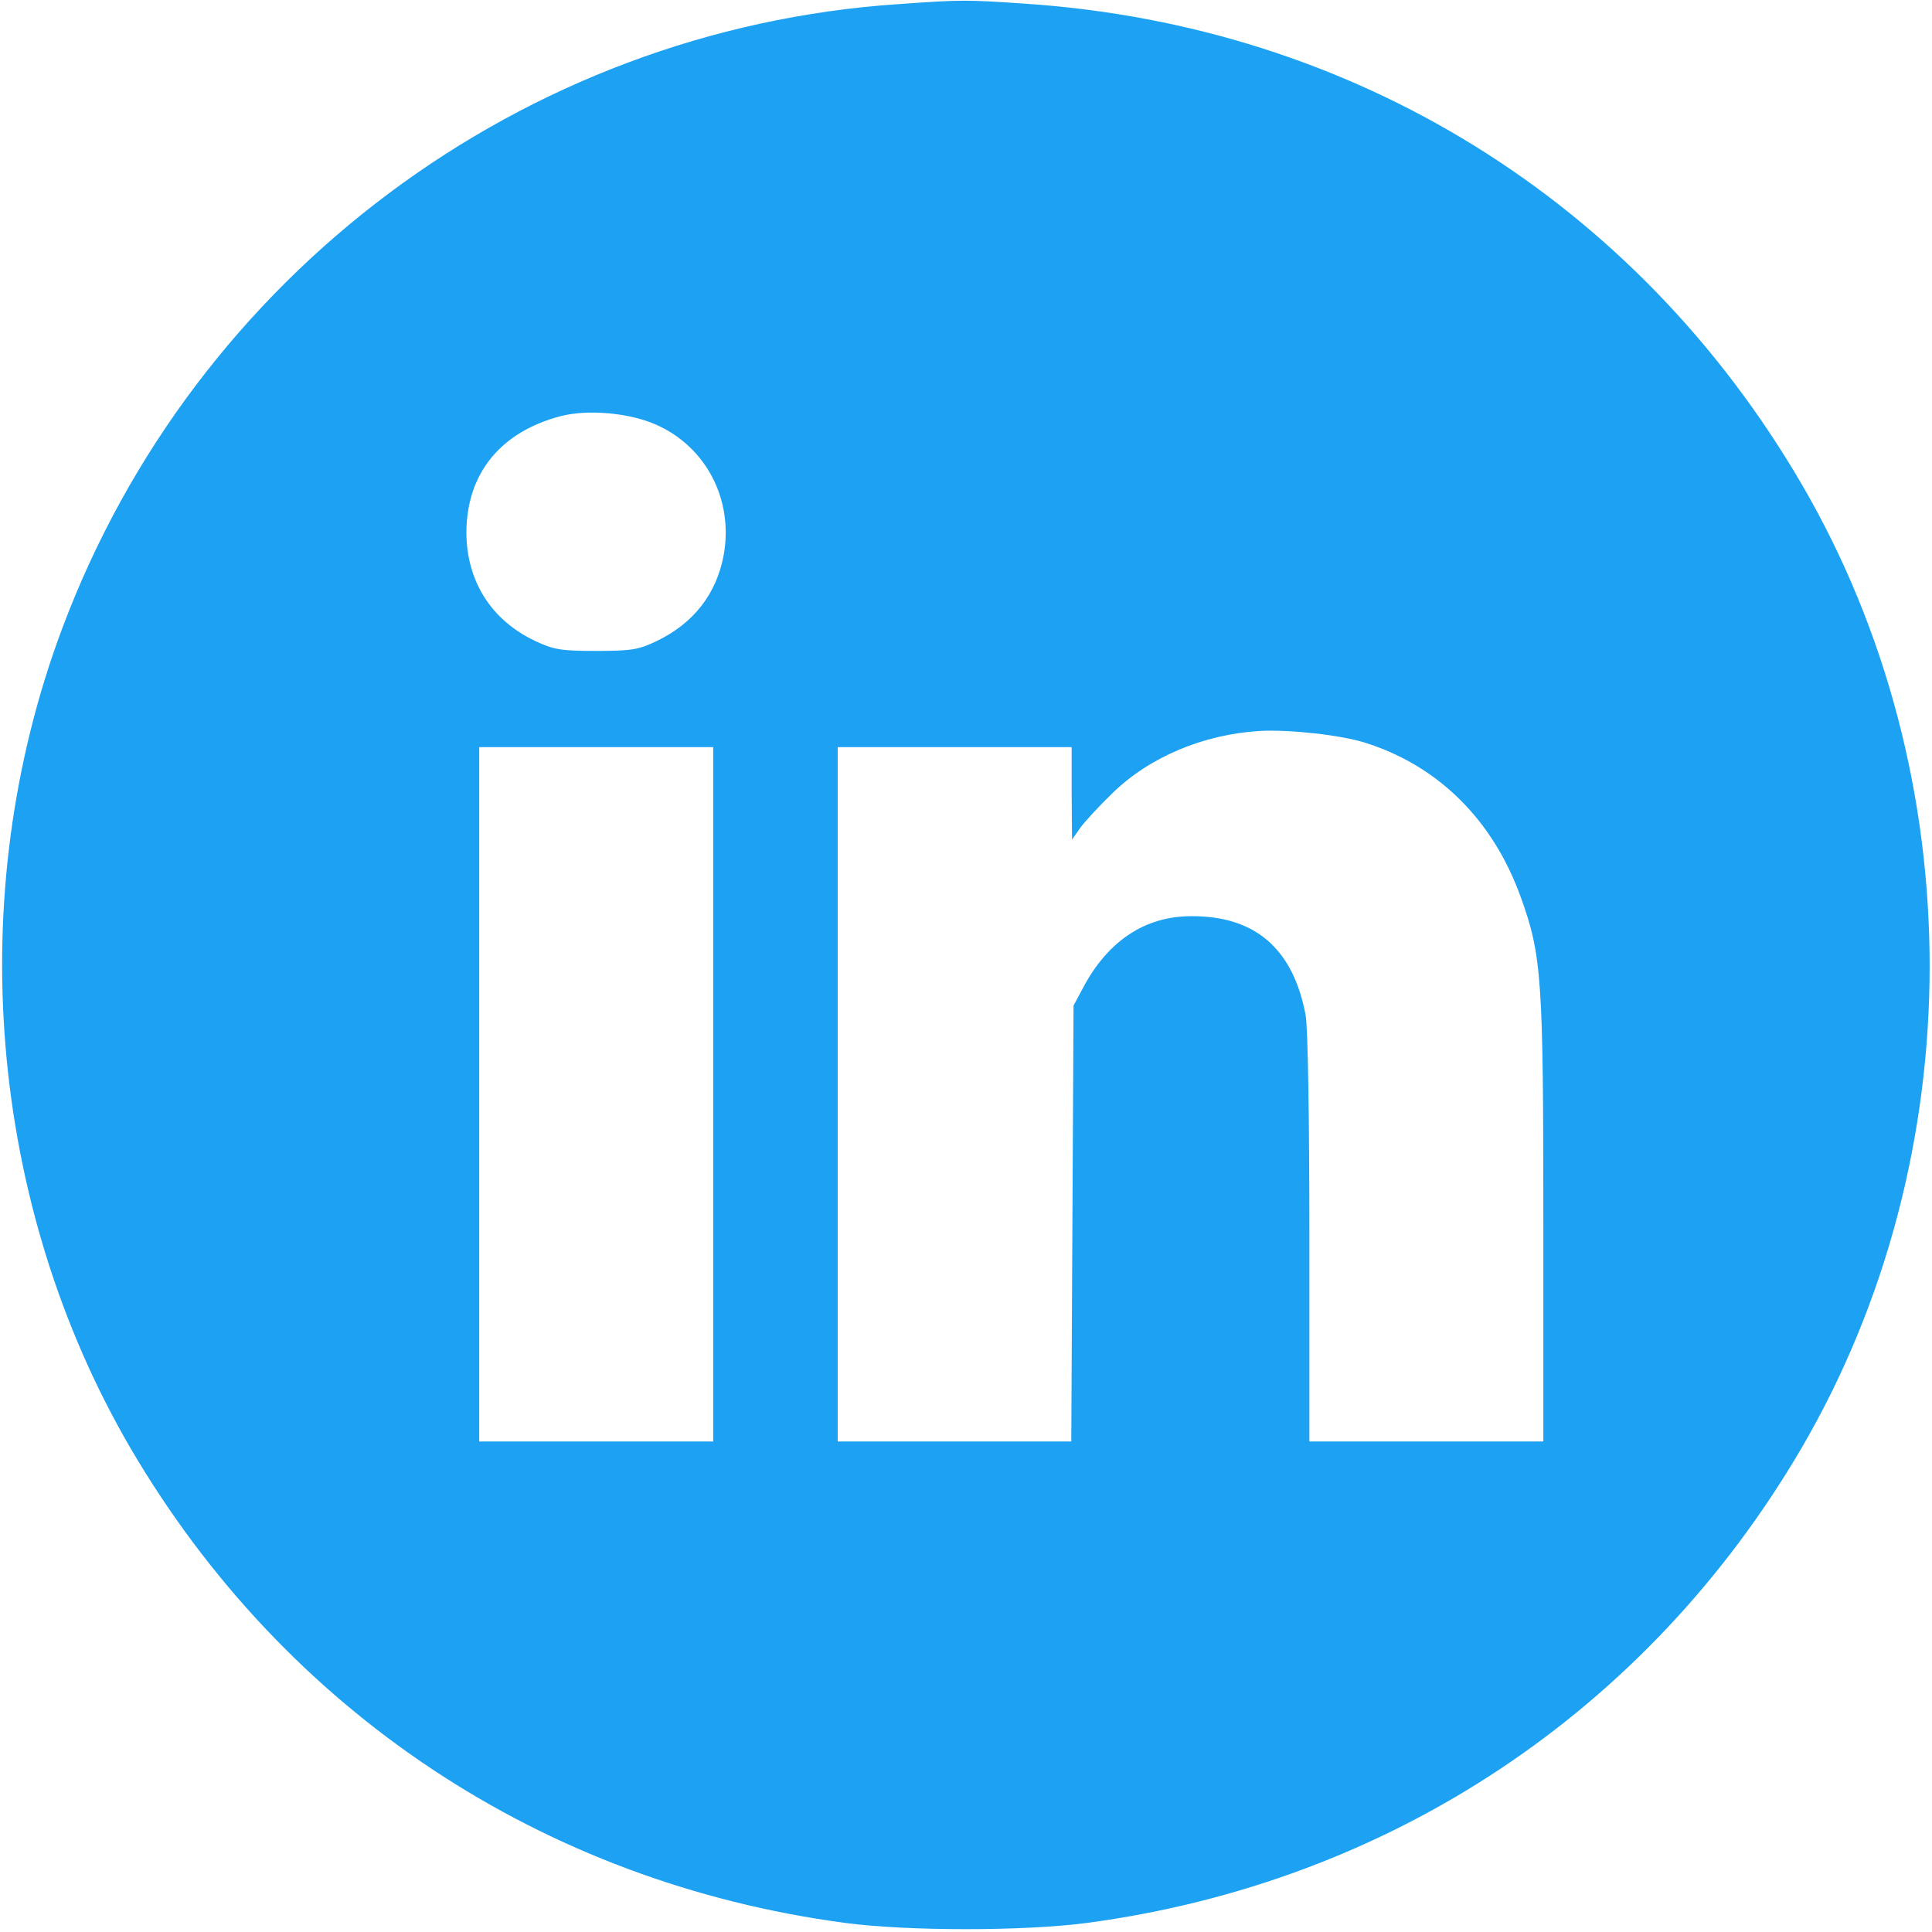
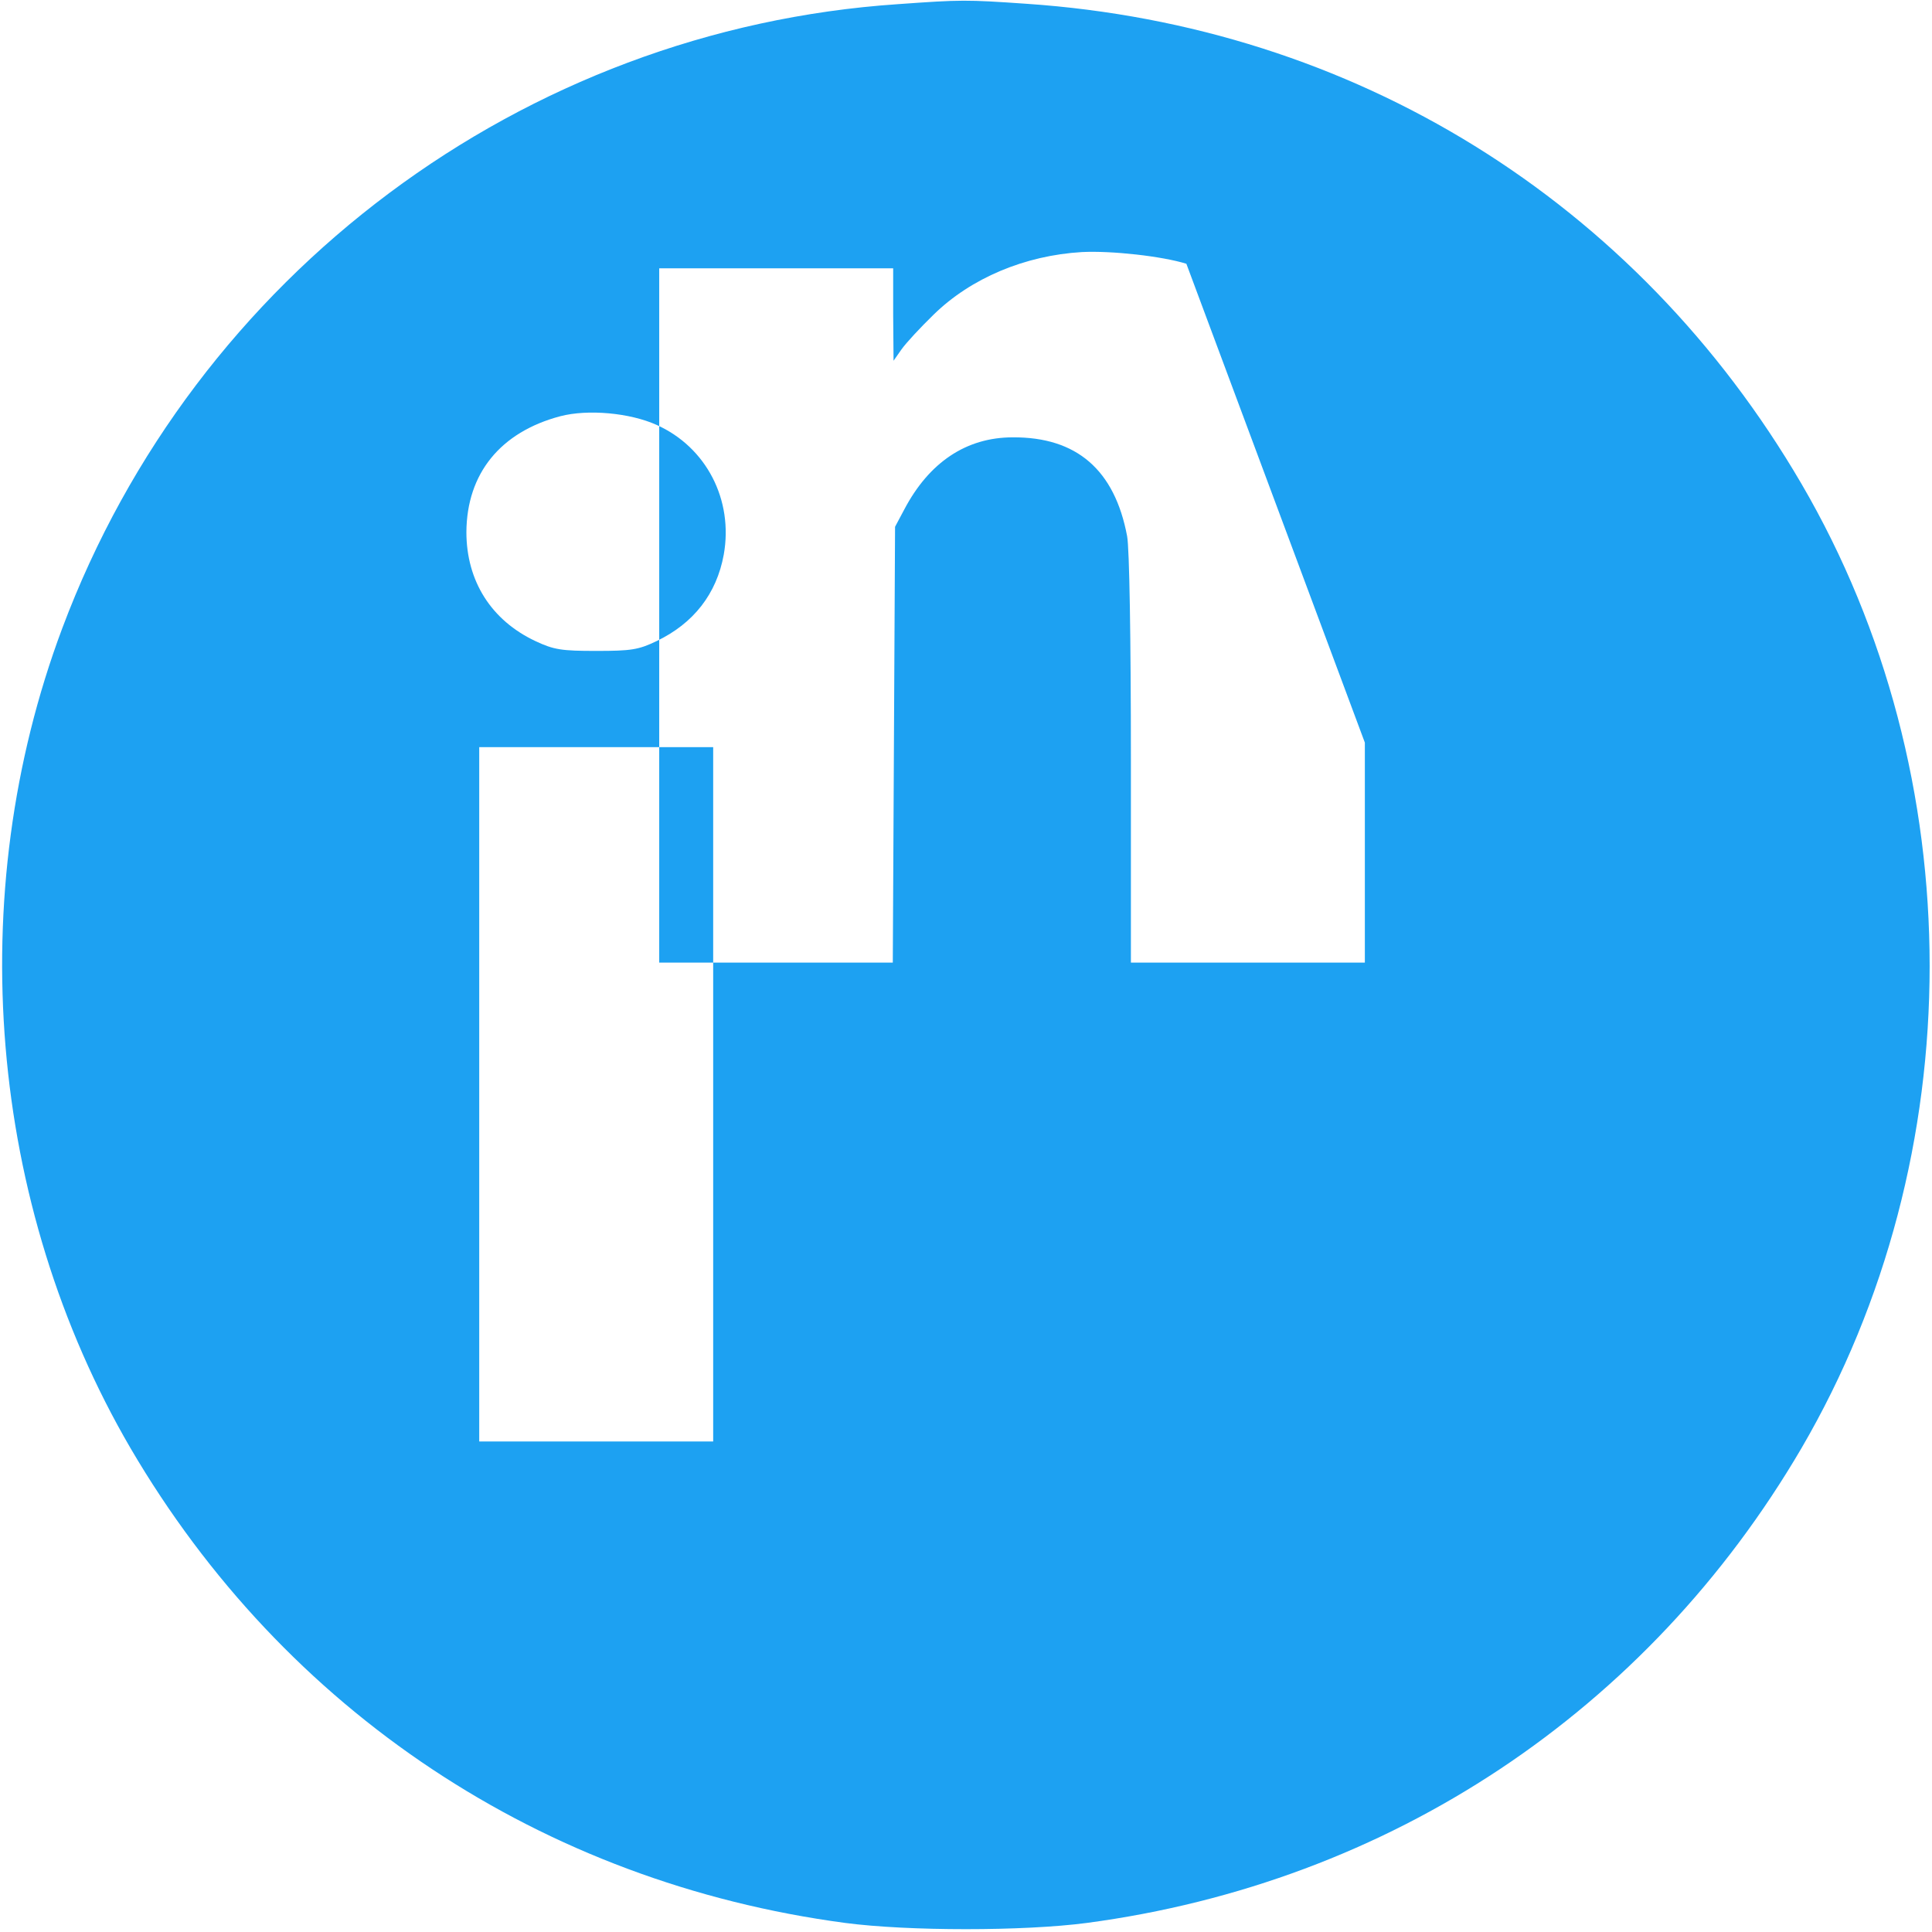
<svg xmlns="http://www.w3.org/2000/svg" version="1.0" width="512pt" height="512pt" viewBox="0 0 512 512" preserveAspectRatio="xMidYMid meet">
  <g transform="translate(0,512) scale(0.1,-0.1)" fill="#1DA1F2" stroke="none">
-     <path d="M2380 5109 c-994 -67 -1864 -717 -2215 -1654 -265 -707 -196 -1527 181 -2173 408 -697 1091 -1151 1894 -1258 167 -22 473 -22 640 0 803 107 1486 561 1894 1258 453 776 453 1780 0 2556 -438 750 -1186 1213 -2054 1272 -159 11 -173 11 -340 -1z m-640 -1115 c132 -59 204 -199 178 -344 -19 -104 -80 -182 -178 -229 -48 -23 -67 -26 -160 -26 -92 0 -112 3 -161 26 -117 55 -183 159 -183 289 1 155 90 265 249 307 73 19 184 9 255 -23z m1877 -842 c194 -61 339 -204 413 -409 56 -155 60 -216 60 -860 l0 -583 -310 0 -310 0 0 539 c0 320 -4 560 -10 591 -33 176 -134 263 -303 262 -123 0 -222 -66 -288 -192 l-24 -45 -3 -577 -3 -578 -309 0 -310 0 0 920 0 920 310 0 310 0 0 -122 1 -123 21 30 c12 17 50 58 85 92 99 97 242 157 393 166 79 4 213 -11 277 -31z m-1727 -932 l0 -920 -310 0 -310 0 0 920 0 920 310 0 310 0 0 -920z" />
+     <path d="M2380 5109 c-994 -67 -1864 -717 -2215 -1654 -265 -707 -196 -1527 181 -2173 408 -697 1091 -1151 1894 -1258 167 -22 473 -22 640 0 803 107 1486 561 1894 1258 453 776 453 1780 0 2556 -438 750 -1186 1213 -2054 1272 -159 11 -173 11 -340 -1z m-640 -1115 c132 -59 204 -199 178 -344 -19 -104 -80 -182 -178 -229 -48 -23 -67 -26 -160 -26 -92 0 -112 3 -161 26 -117 55 -183 159 -183 289 1 155 90 265 249 307 73 19 184 9 255 -23z m1877 -842 l0 -583 -310 0 -310 0 0 539 c0 320 -4 560 -10 591 -33 176 -134 263 -303 262 -123 0 -222 -66 -288 -192 l-24 -45 -3 -577 -3 -578 -309 0 -310 0 0 920 0 920 310 0 310 0 0 -122 1 -123 21 30 c12 17 50 58 85 92 99 97 242 157 393 166 79 4 213 -11 277 -31z m-1727 -932 l0 -920 -310 0 -310 0 0 920 0 920 310 0 310 0 0 -920z" />
  </g>
</svg>